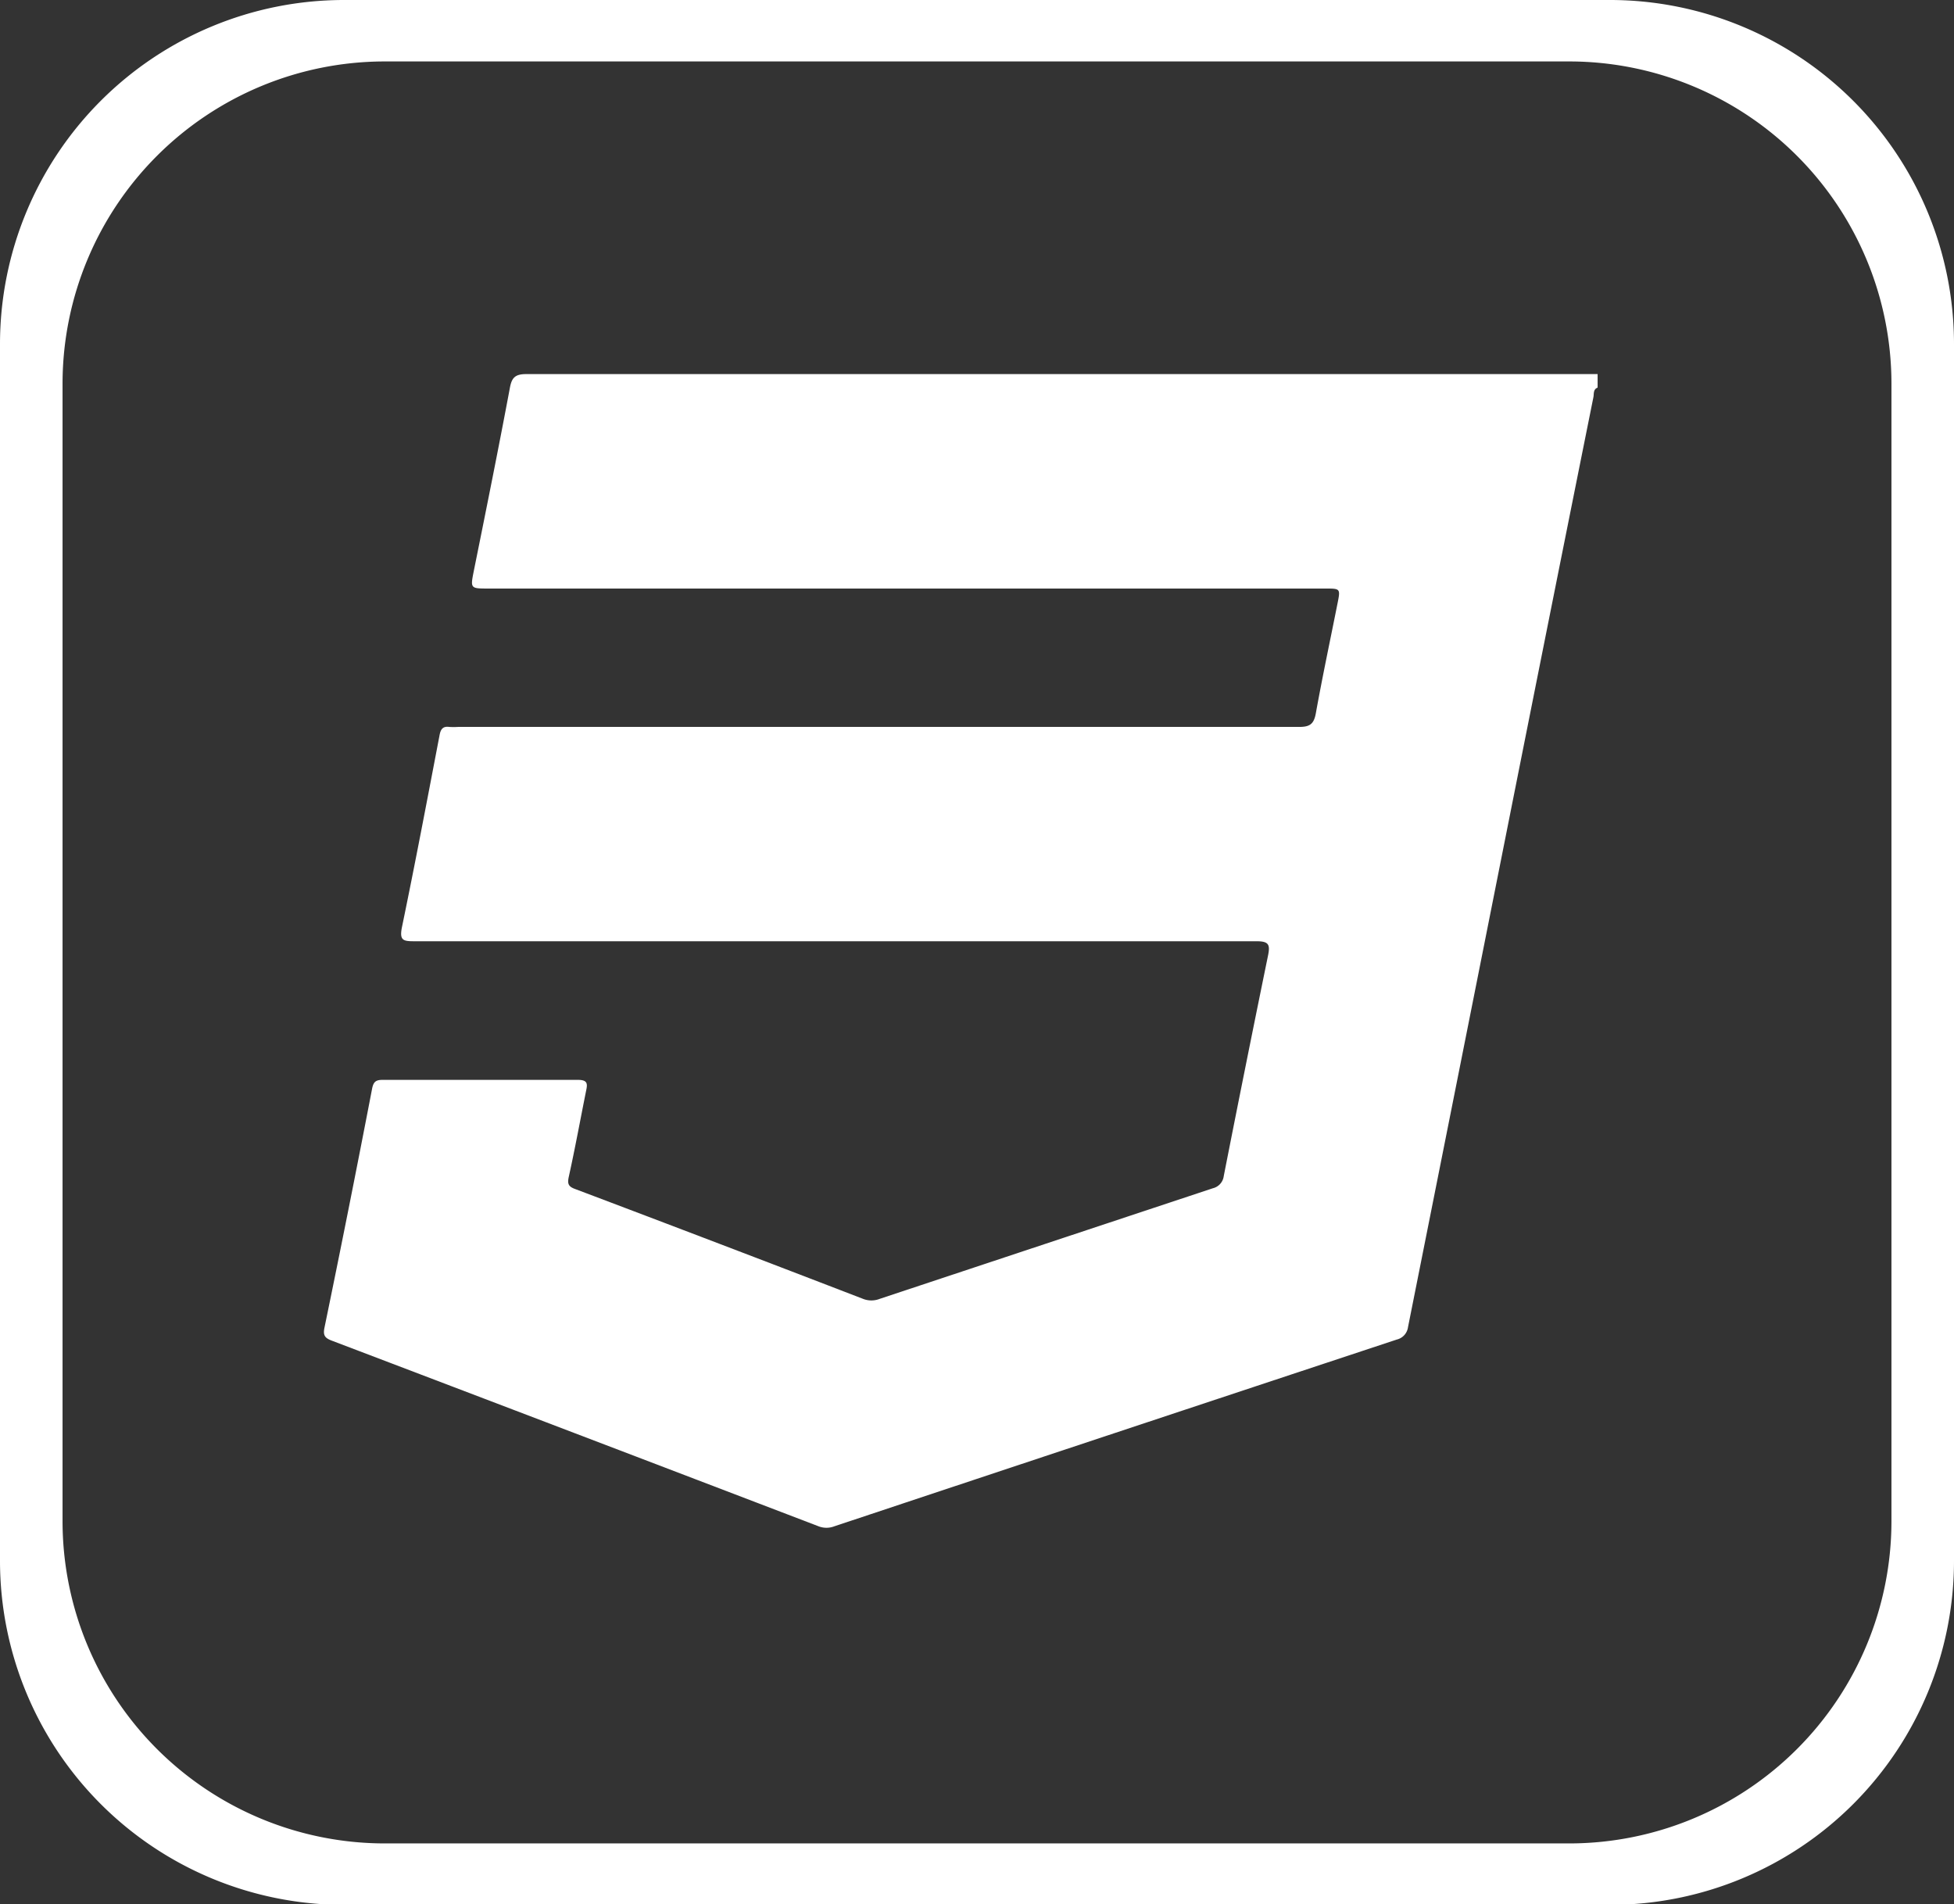
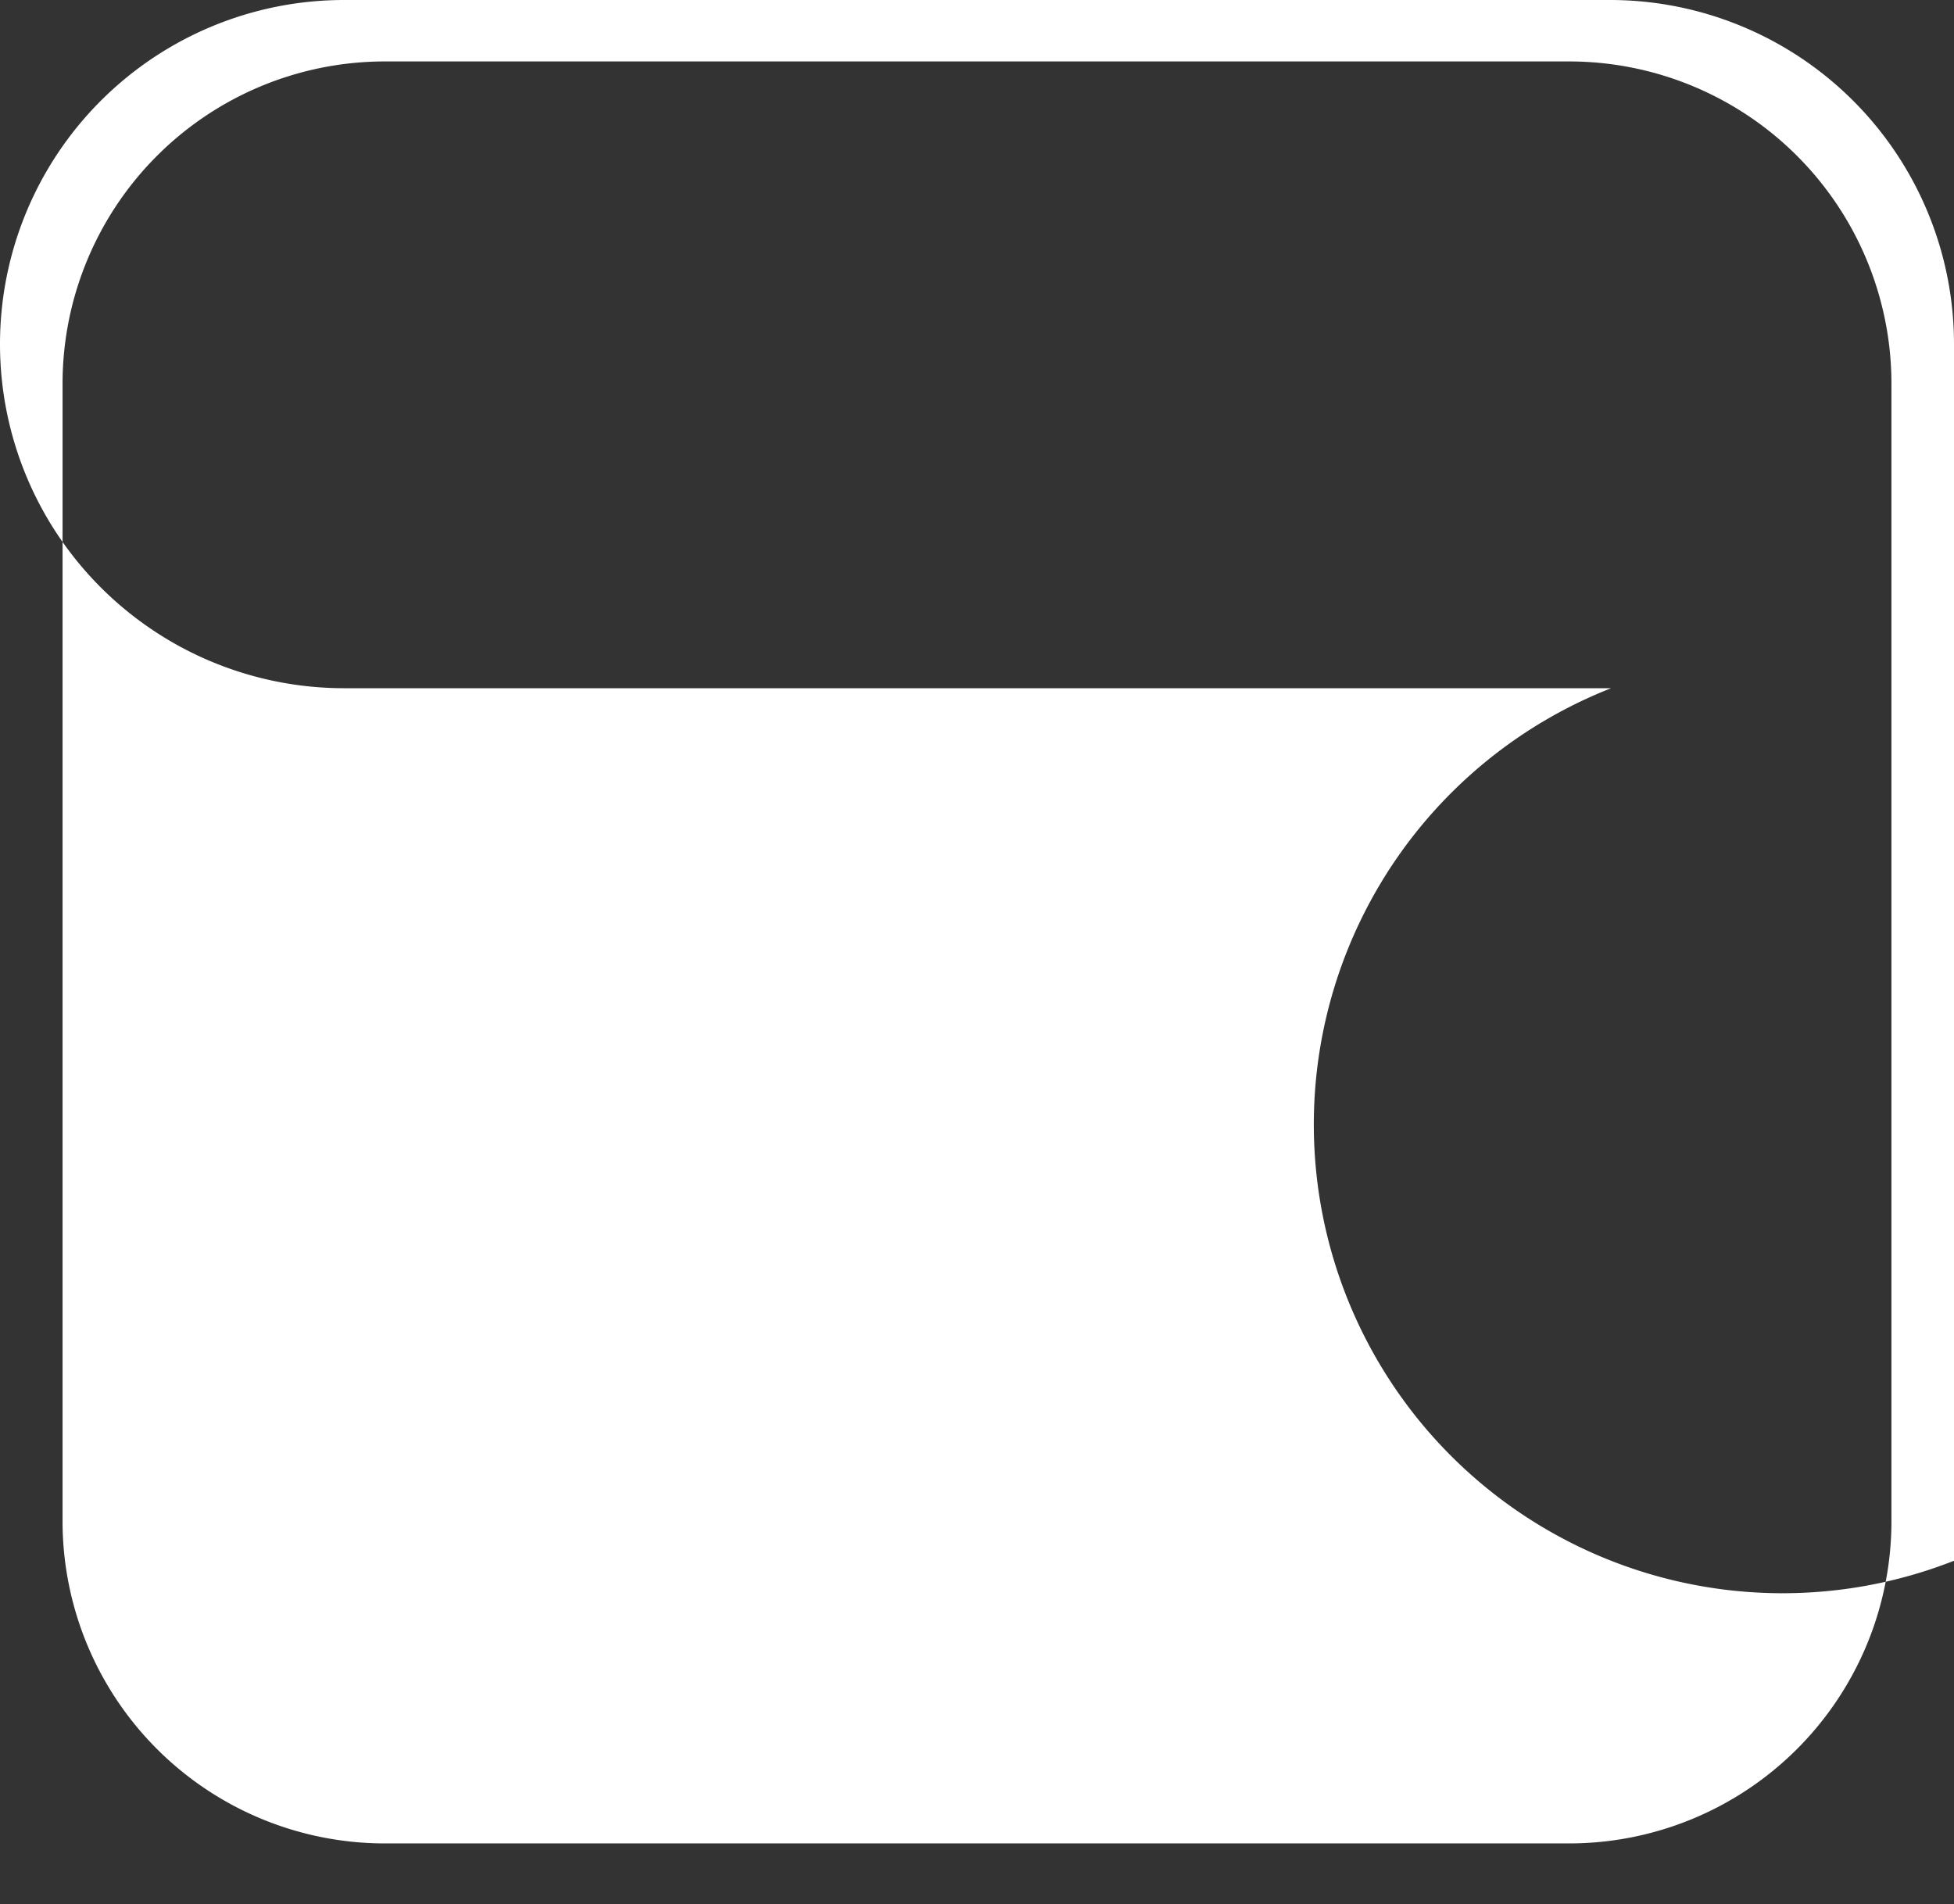
<svg xmlns="http://www.w3.org/2000/svg" viewBox="0 0 159 154.96">
  <rect x="0" y="0" width="159" height="154.96" fill="#333333" stroke="none" />
  <defs>
    <style>.cls-1{fill:#fff;}</style>
  </defs>
  <g id="Capa_2" data-name="Capa 2">
    <g id="Capa_1-2" data-name="Capa 1">
-       <path class="cls-1" d="M131.05,0H28A28,28,0,0,0,0,28V127a28,28,0,0,0,28,28h103.1A28,28,0,0,0,159,127V28A28,28,0,0,0,131.05,0Zm22.86,123.84A26.23,26.23,0,0,1,127.75,150H31.25A26.23,26.23,0,0,1,5.09,123.84V31.12A26.23,26.23,0,0,1,31.25,5h96.5a26.23,26.23,0,0,1,26.16,26.16Z" />
-       <path class="cls-1" d="M130,31.54c-.37.14-.29.51-.34.77q-3.8,18.93-7.56,37.86T114.57,108a1.2,1.2,0,0,1-.91,1q-22.9,7.58-45.78,15.2a1.77,1.77,0,0,1-1.26,0Q46.83,116.63,27,109.09c-.58-.22-.73-.44-.59-1.09q2-9.7,3.87-19.42c.11-.56.31-.71.85-.71,5.3,0,10.6,0,15.9,0,.81,0,.78.34.66.9-.47,2.34-.9,4.7-1.41,7-.13.6,0,.8.57,1q11.7,4.42,23.38,8.92a1.85,1.85,0,0,0,1.35,0q13.55-4.5,27.11-9a1.17,1.17,0,0,0,.89-1q1.77-9,3.6-17.93c.18-.88.08-1.17-.93-1.17q-34.28,0-68.55,0c-.89,0-1.2-.07-1-1.11,1.08-5.21,2.07-10.44,3.07-15.67.09-.48.27-.73.79-.66a5.58,5.58,0,0,0,.71,0q34.22,0,68.45,0c.87,0,1.19-.24,1.35-1.1.54-3,1.17-5.95,1.76-8.92.25-1.24.25-1.24-1-1.24H39.76c-1.5,0-1.49,0-1.2-1.46,1-4.95,2-9.91,2.93-14.87.15-.82.42-1.12,1.33-1.12q43,0,86.07,0c.37,0,.74,0,1.11,0Z" />
+       <path class="cls-1" d="M131.05,0H28A28,28,0,0,0,0,28a28,28,0,0,0,28,28h103.1A28,28,0,0,0,159,127V28A28,28,0,0,0,131.05,0Zm22.86,123.84A26.23,26.23,0,0,1,127.75,150H31.25A26.23,26.23,0,0,1,5.09,123.84V31.12A26.23,26.23,0,0,1,31.25,5h96.5a26.23,26.23,0,0,1,26.16,26.16Z" />
    </g>
  </g>
</svg>